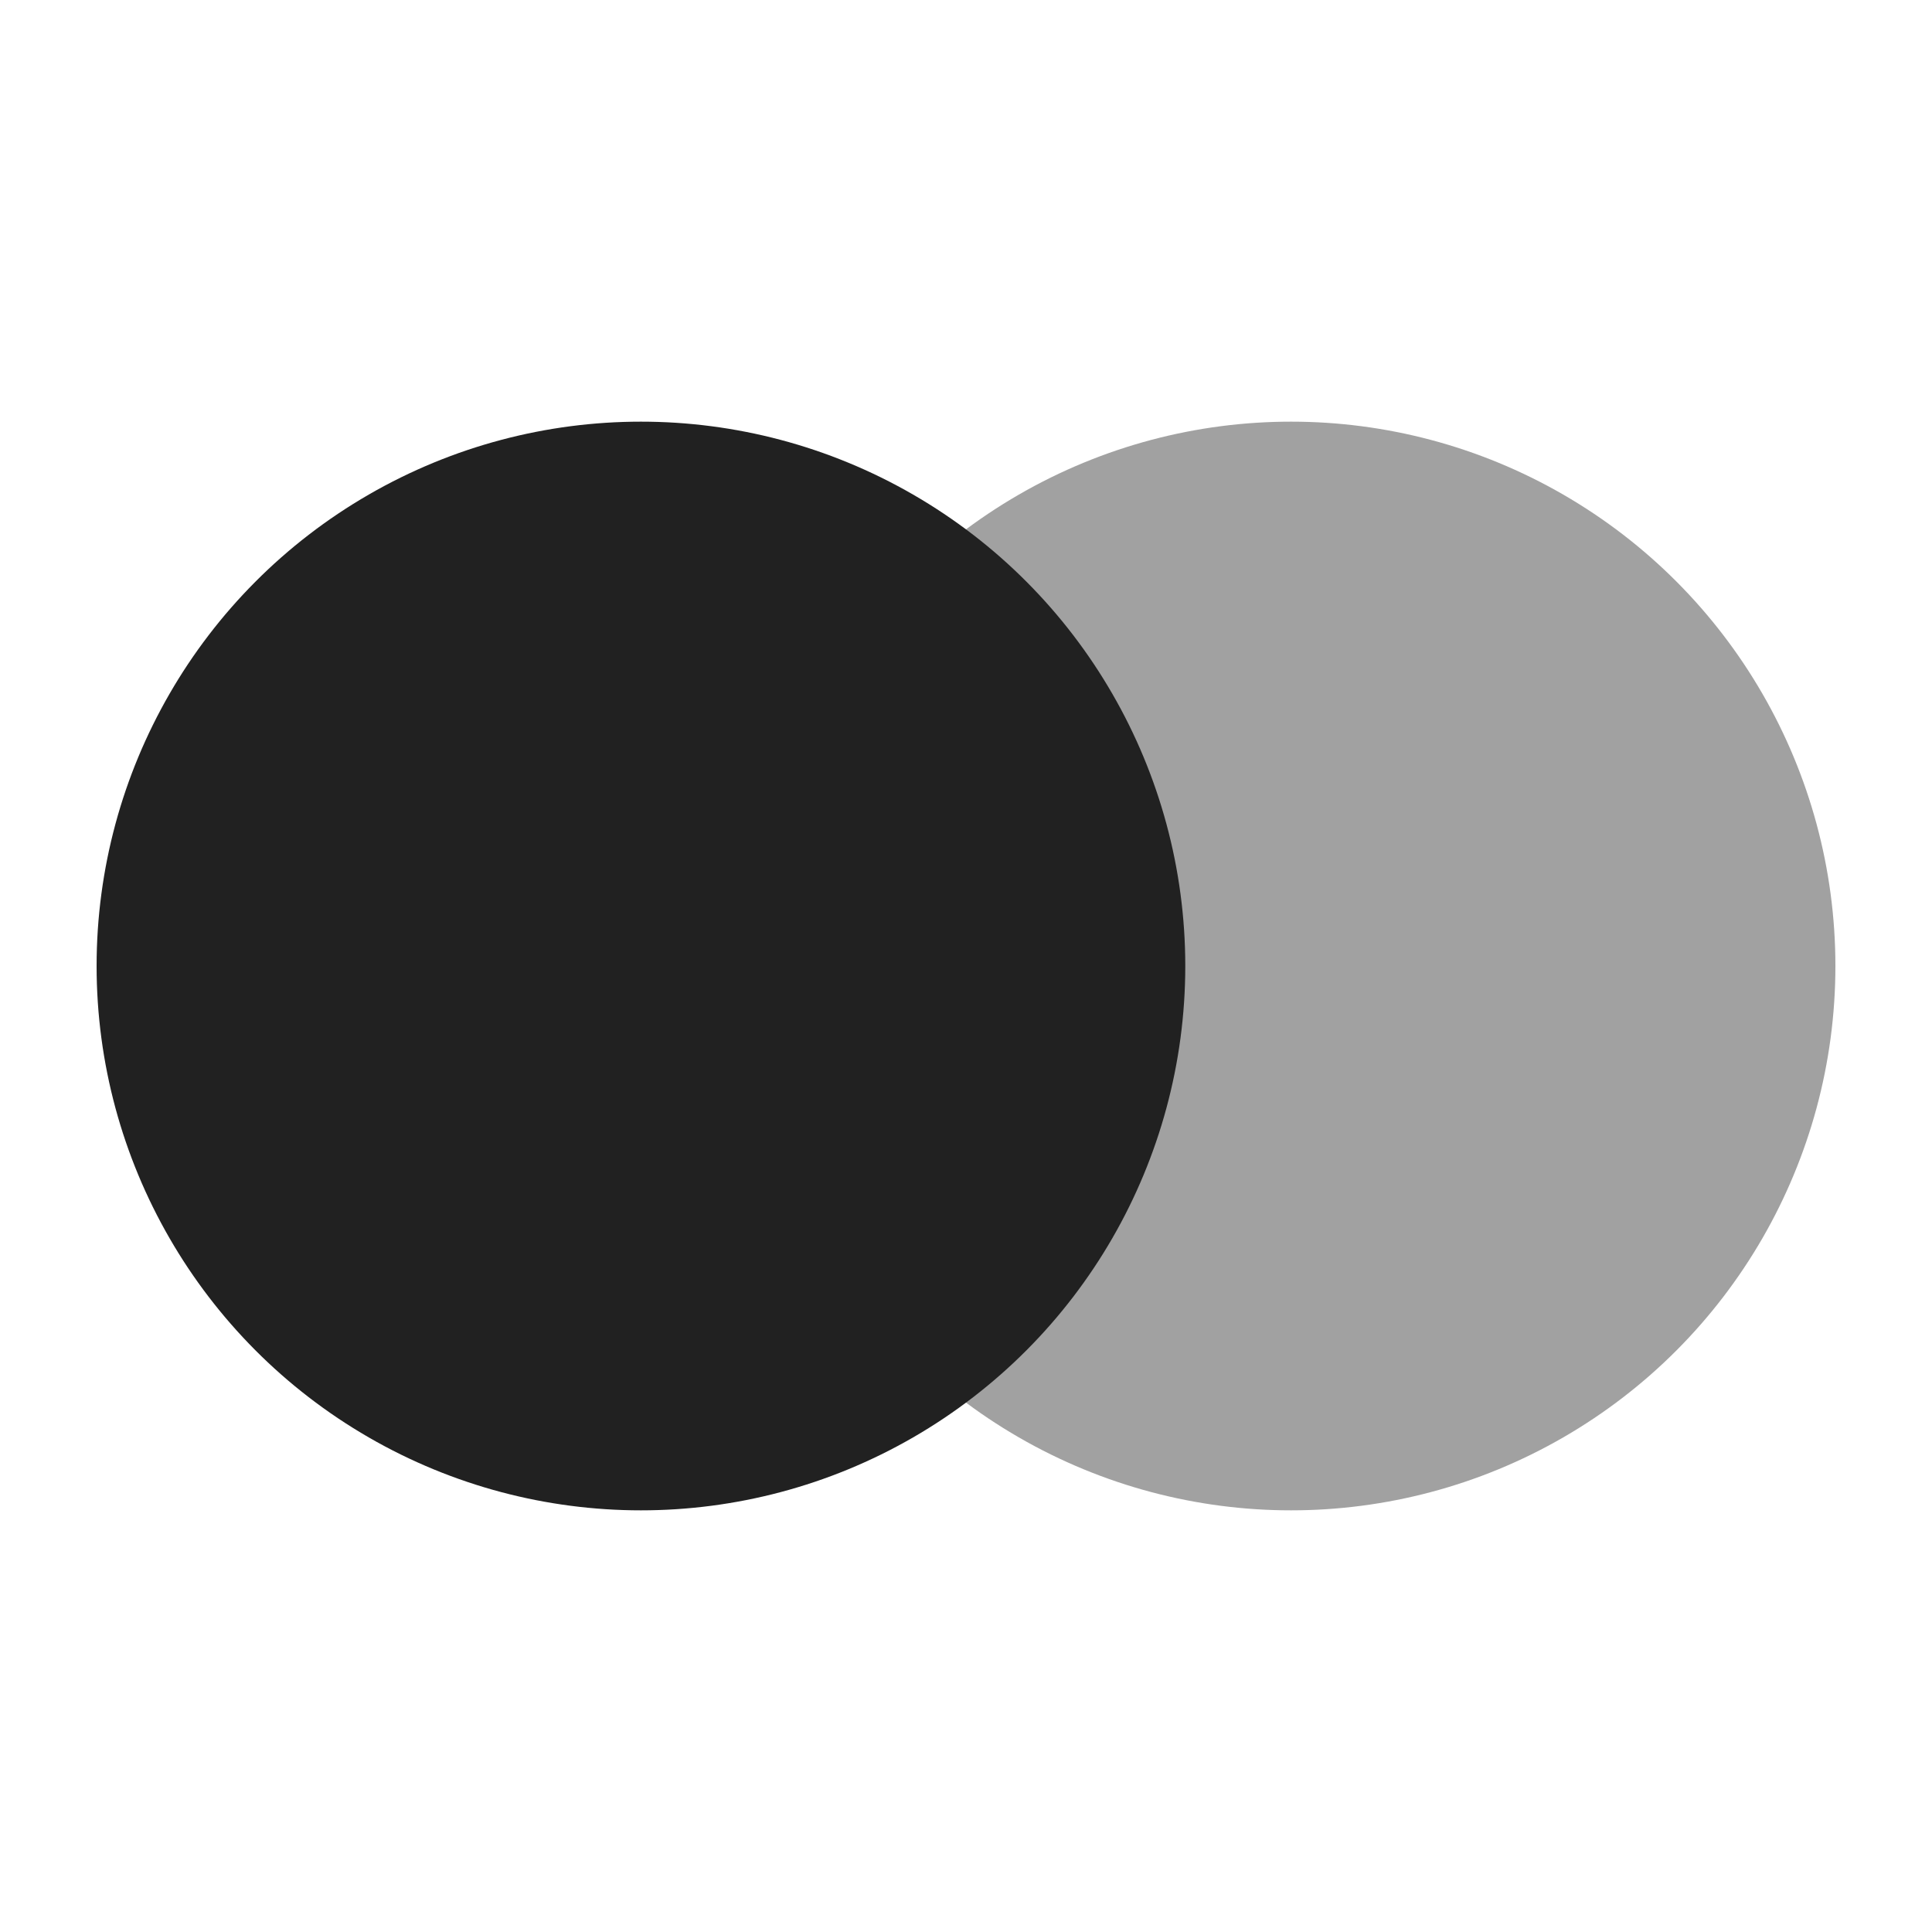
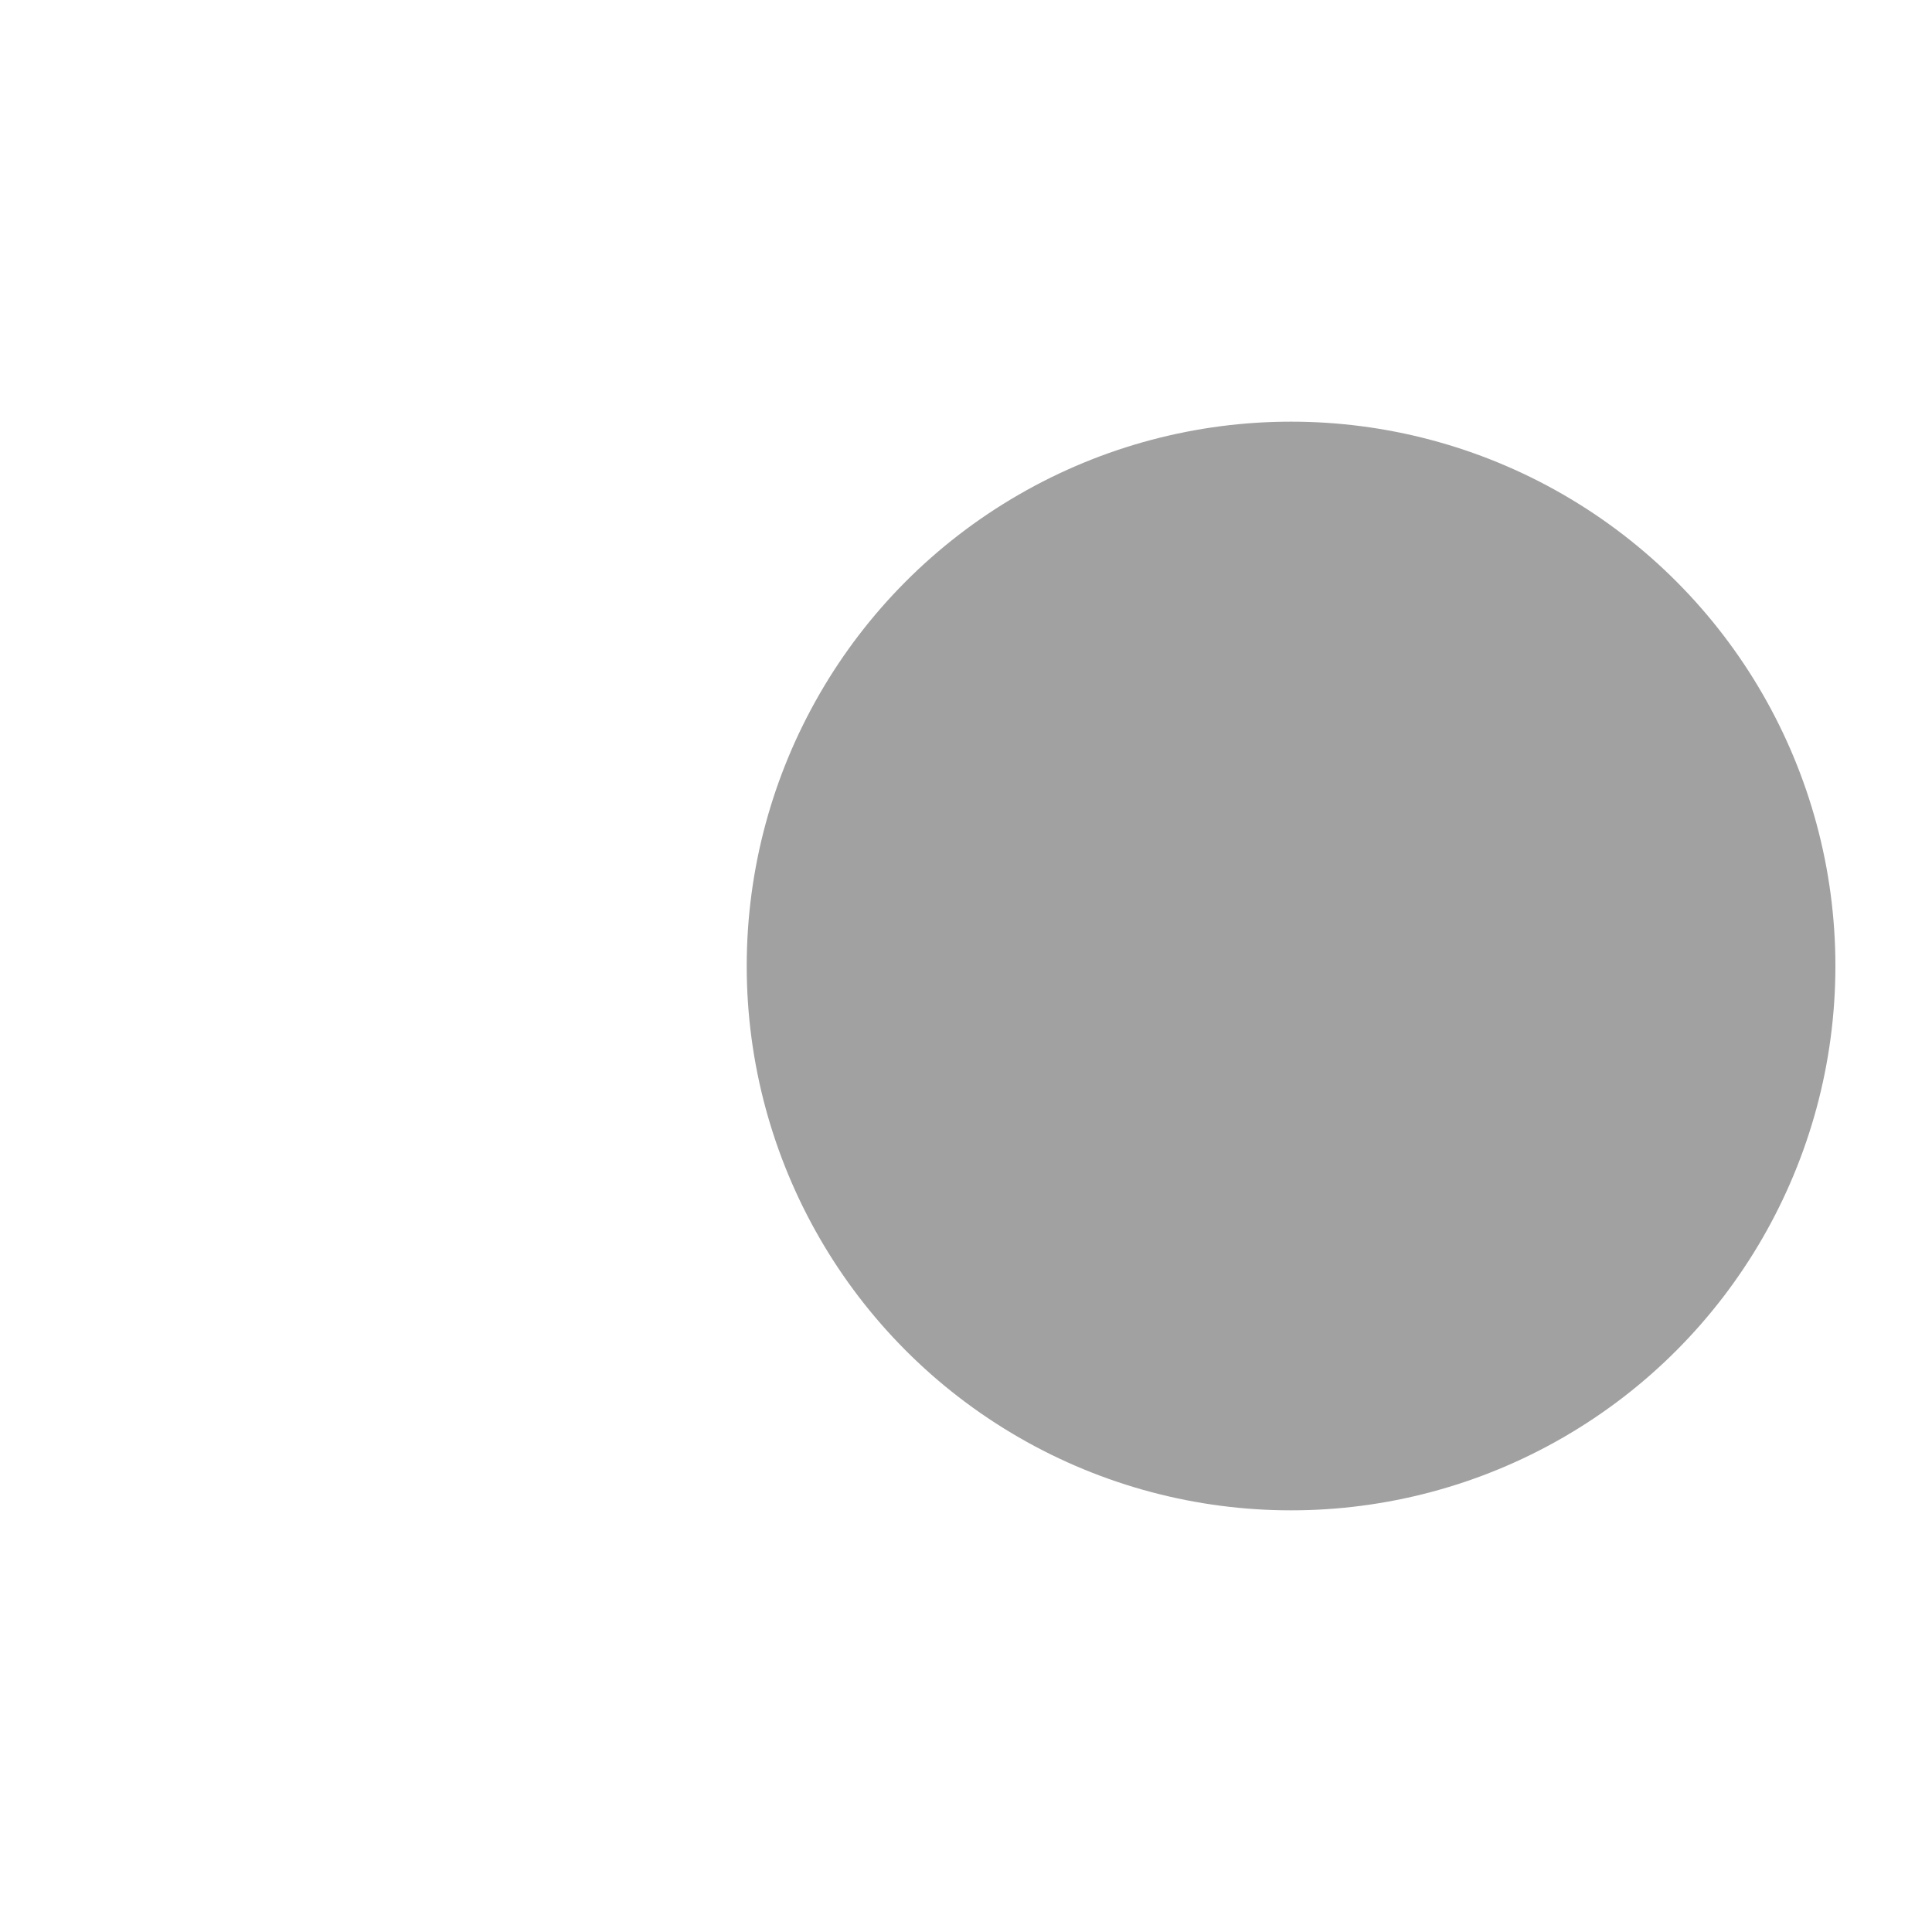
<svg xmlns="http://www.w3.org/2000/svg" id="Layer_1" version="1.1" viewBox="0 0 80 80">
  <defs>
    <style>
      .st0 {
        fill: #212121;
      }

      .st1 {
        fill: #a1a1a1;
      }
    </style>
  </defs>
  <circle class="st1" cx="53.46" cy="40" r="22.54" />
-   <circle class="st0" cx="26.54" cy="40" r="22.54" />
</svg>